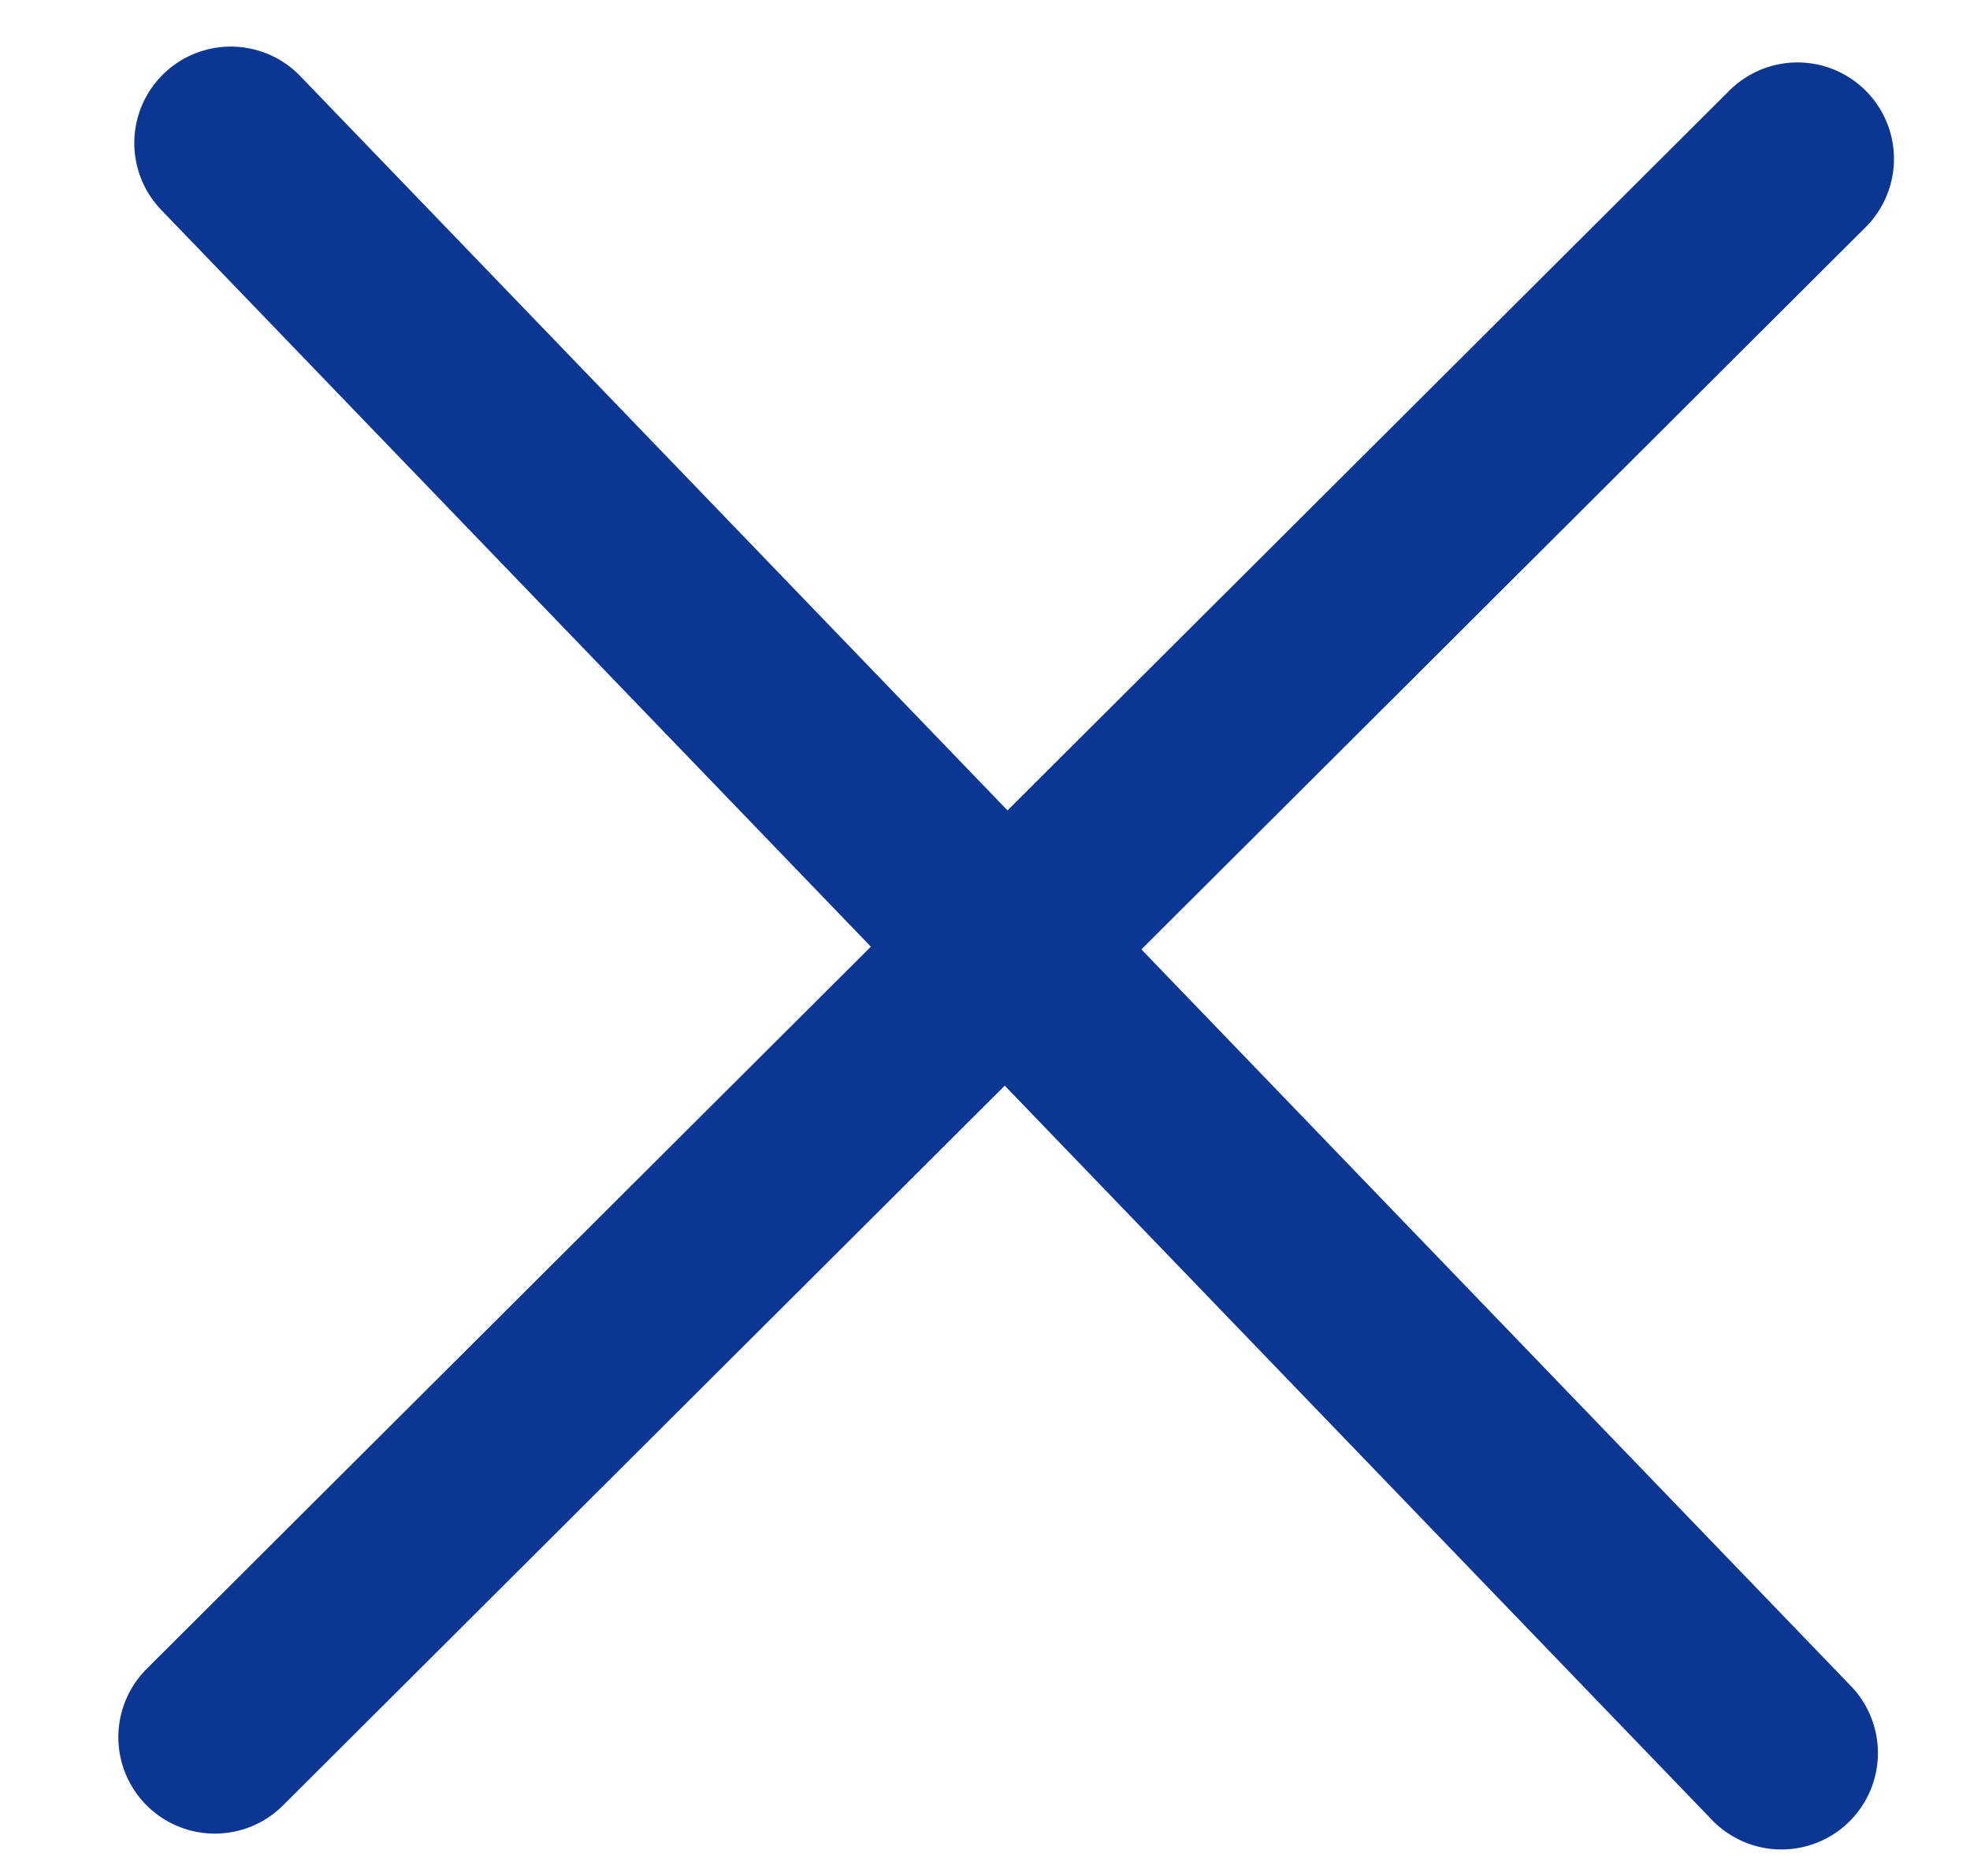
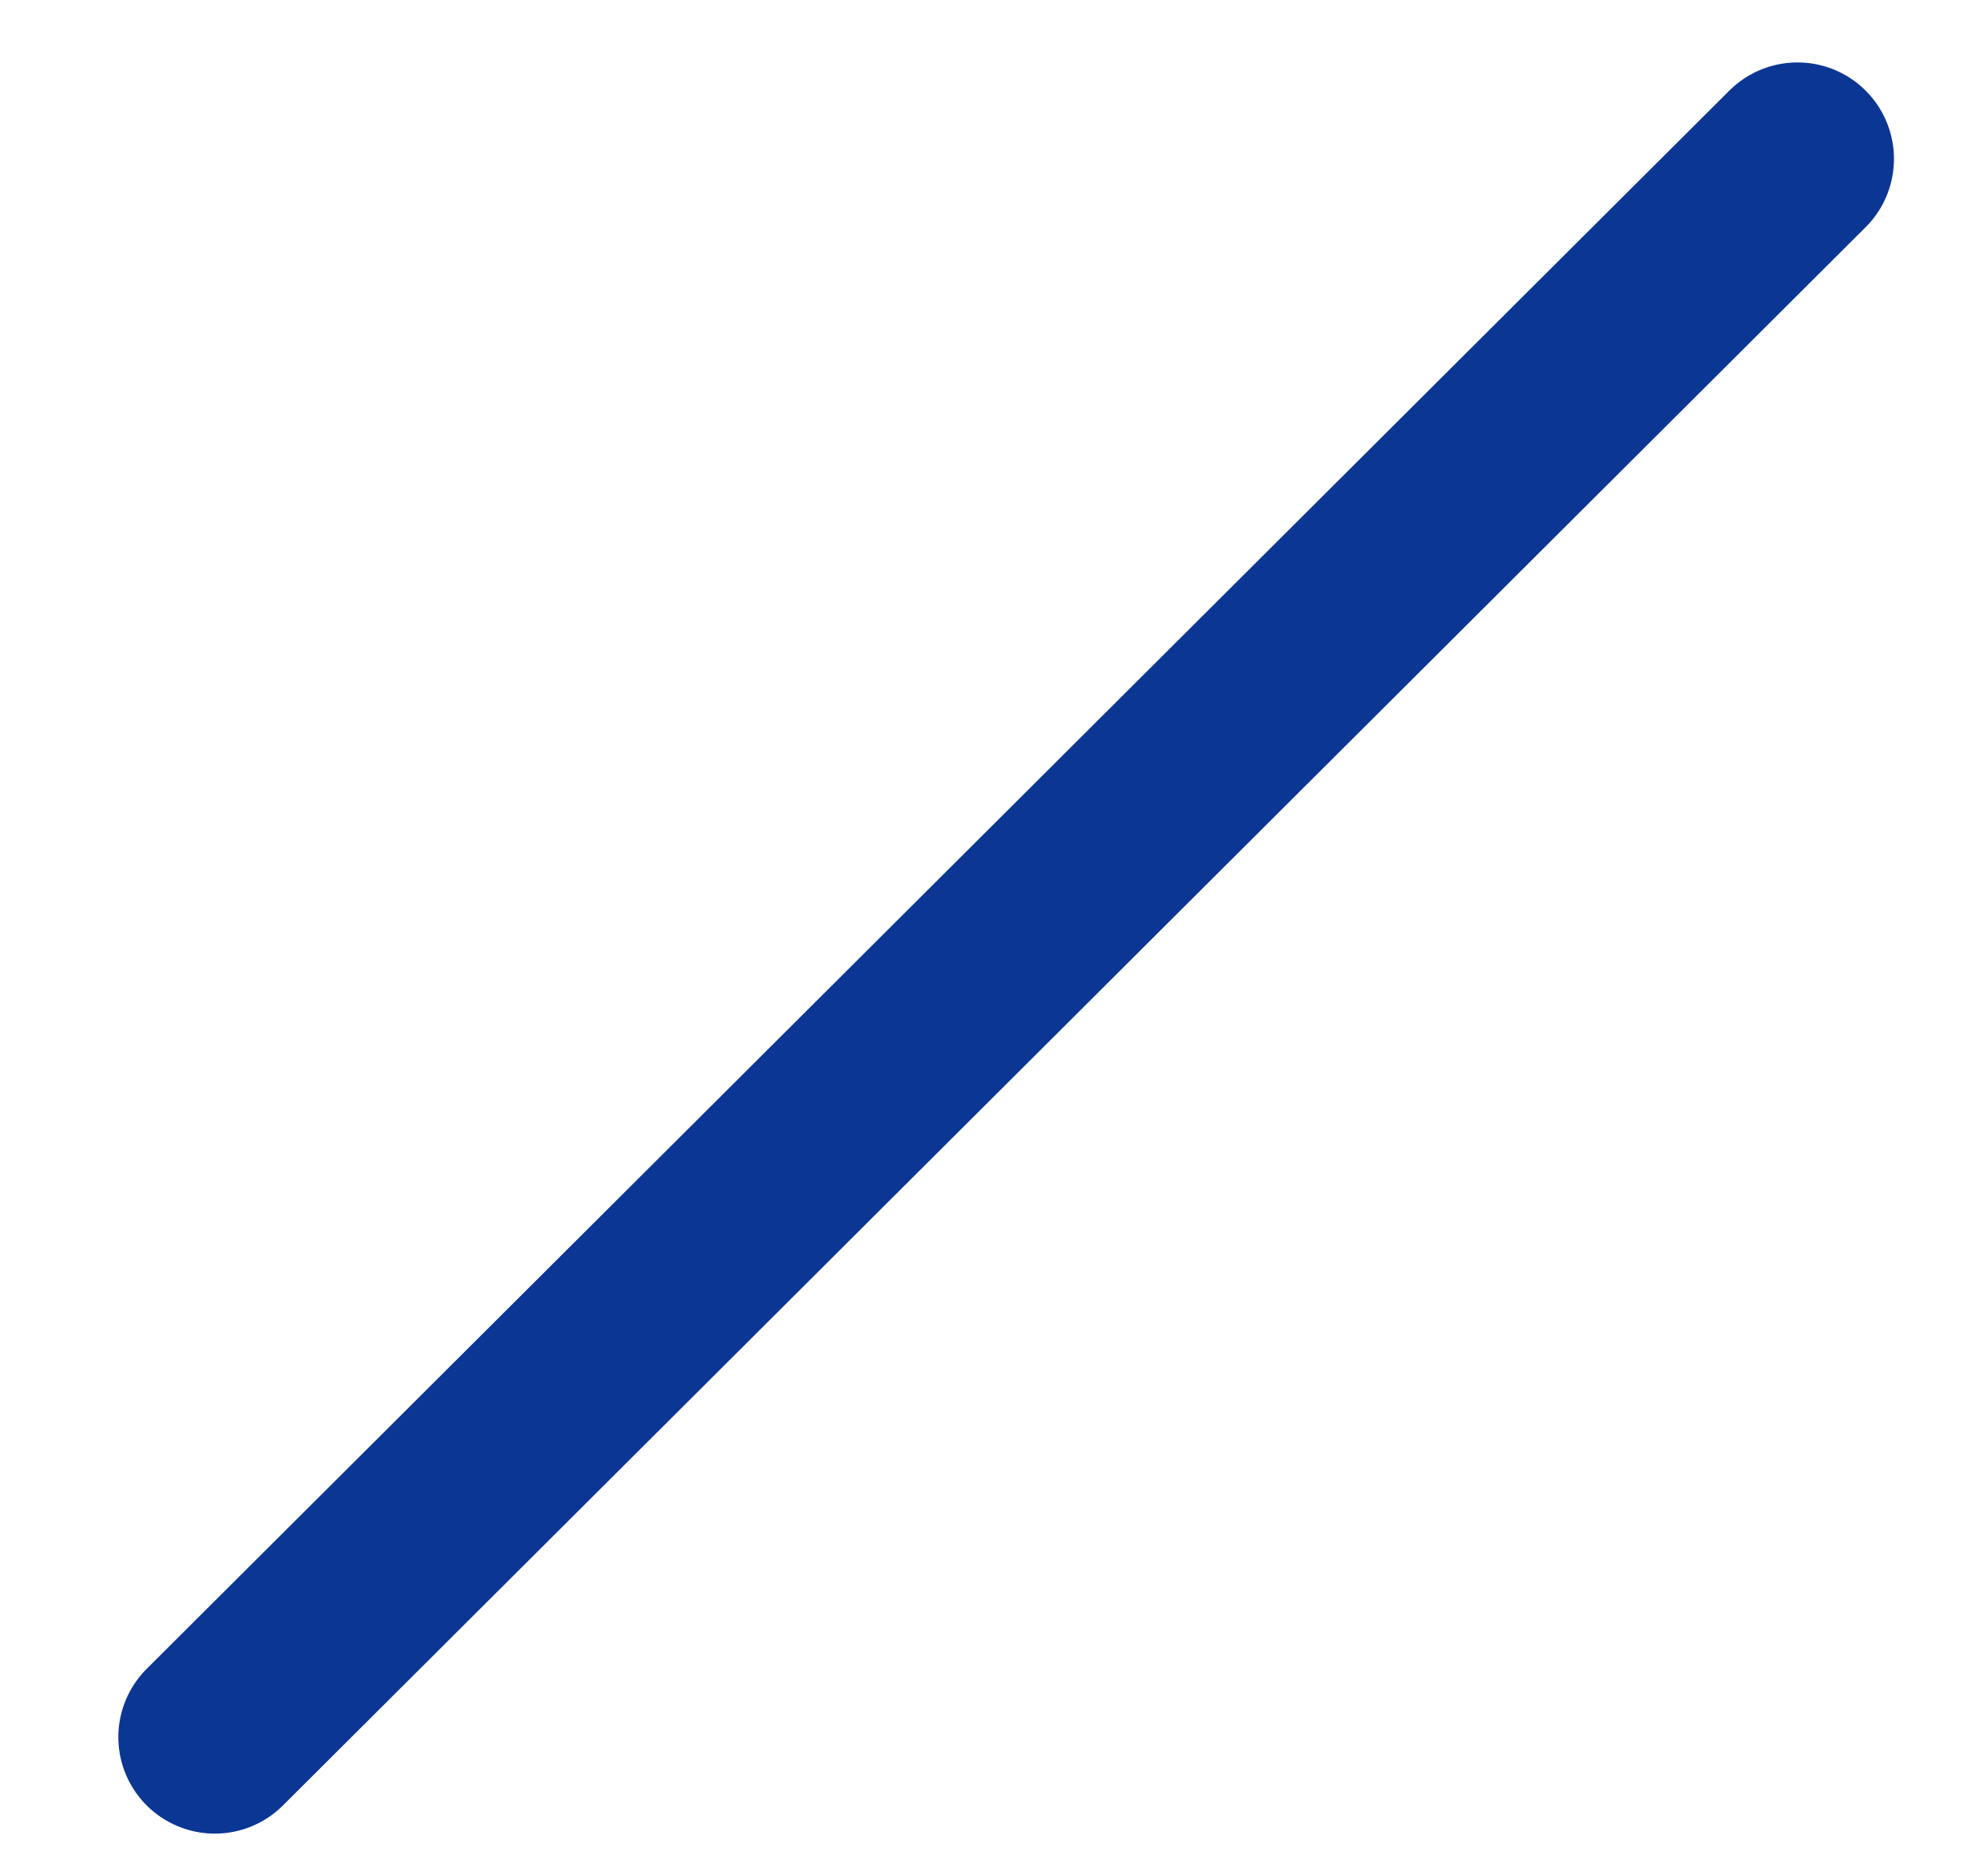
<svg xmlns="http://www.w3.org/2000/svg" width="21" height="20" fill="none" viewBox="0 0 21 20">
-   <path stroke="#0B3694" stroke-linecap="round" stroke-width="2.057" d="M2.46 1.525l16.53 17.164" />
  <path stroke="#0B3694" stroke-linecap="round" stroke-linejoin="round" stroke-width="2.057" d="M2.29 18.52L19.161 1.694" />
</svg>